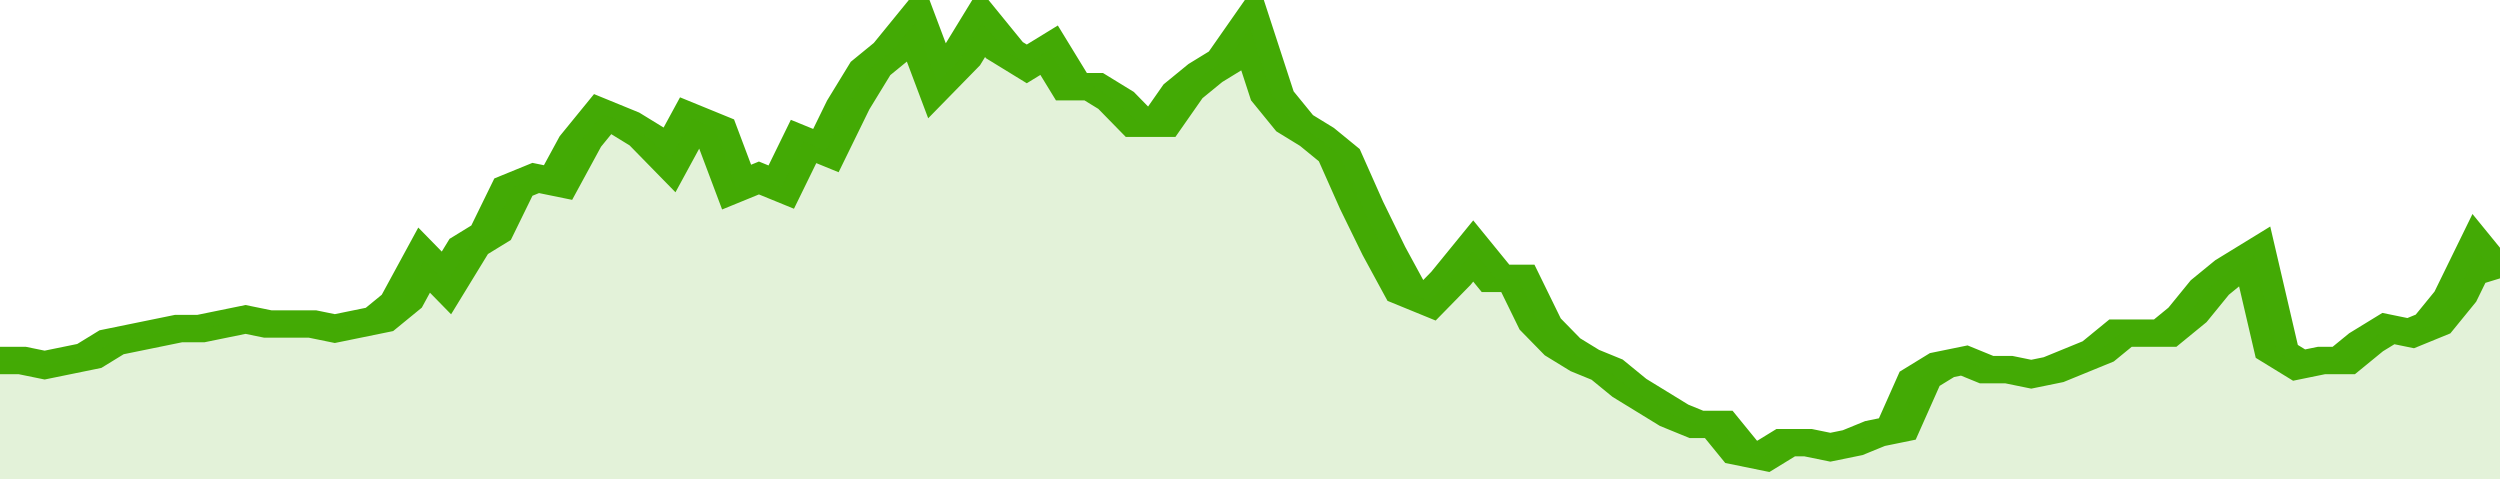
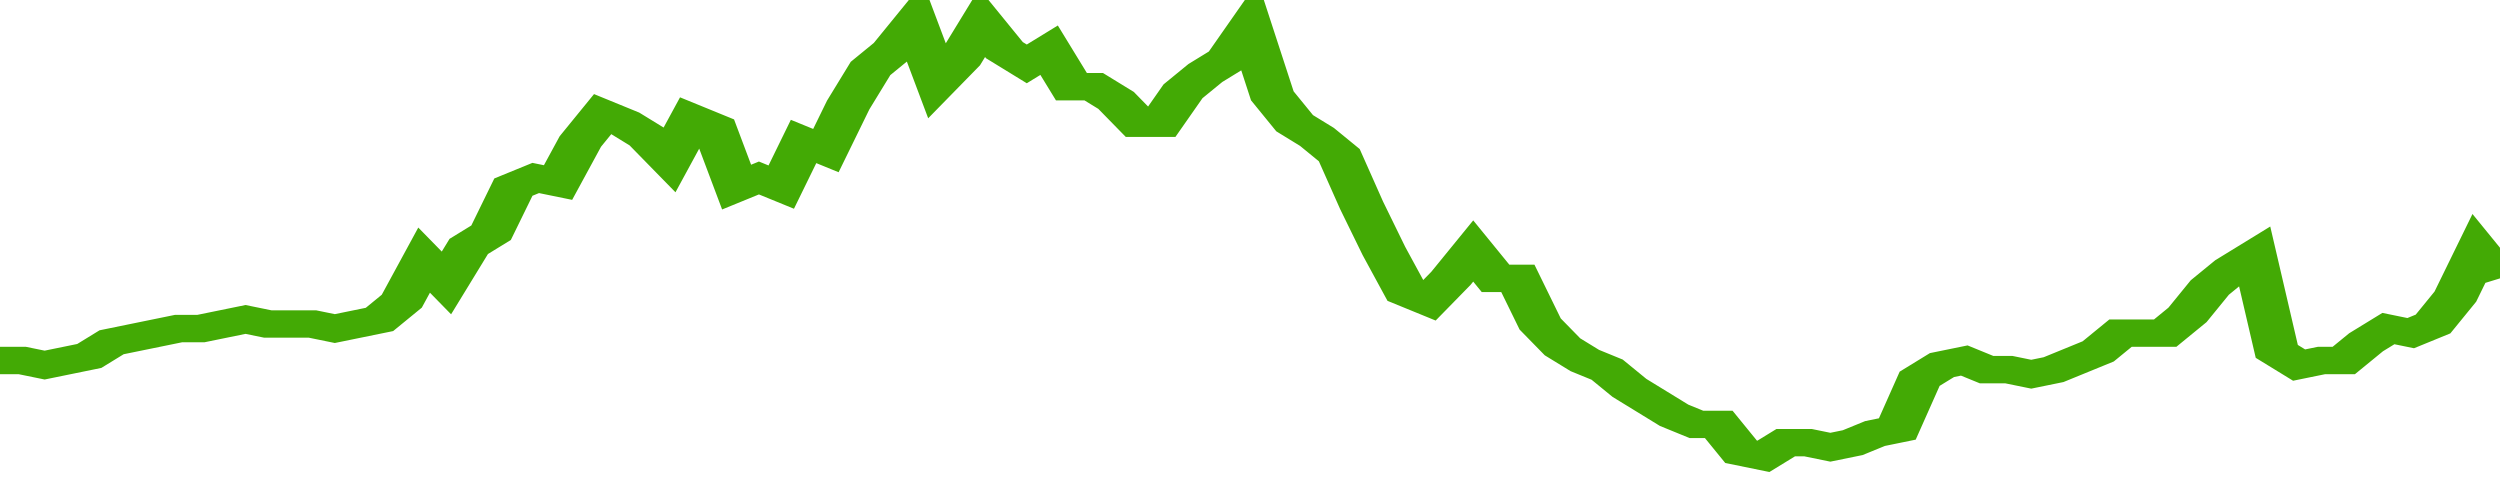
<svg xmlns="http://www.w3.org/2000/svg" viewBox="0 0 336 105" width="120" height="23" preserveAspectRatio="none">
  <polyline fill="none" stroke="#43AA05" stroke-width="6" points="0, 79 3, 79 6, 80 9, 79 12, 78 15, 75 18, 74 21, 73 24, 72 27, 72 30, 71 33, 70 36, 71 39, 71 42, 71 45, 72 48, 71 51, 70 54, 66 57, 57 60, 62 63, 54 66, 51 69, 41 72, 39 75, 40 78, 31 81, 25 84, 27 87, 30 90, 35 93, 26 96, 28 99, 41 102, 39 105, 41 108, 31 111, 33 114, 23 117, 15 120, 11 123, 5 126, 18 129, 13 132, 5 135, 11 138, 14 141, 11 144, 19 147, 19 150, 22 153, 27 156, 27 159, 20 162, 16 165, 13 168, 6 171, 21 174, 27 177, 30 180, 34 183, 45 186, 55 189, 64 192, 66 195, 61 198, 55 201, 61 204, 61 207, 71 210, 76 213, 79 216, 81 219, 85 222, 88 225, 91 228, 93 231, 93 234, 99 237, 100 240, 97 243, 97 246, 98 249, 97 252, 95 255, 94 258, 83 261, 80 264, 79 267, 81 270, 81 273, 82 276, 81 279, 79 282, 77 285, 73 288, 73 291, 73 294, 69 297, 63 300, 59 303, 56 306, 77 309, 80 312, 79 315, 79 318, 75 321, 72 324, 73 327, 71 330, 65 333, 55 336, 61 336, 61 "> </polyline>
-   <polygon fill="#43AA05" opacity="0.15" points="0, 105 0, 79 3, 79 6, 80 9, 79 12, 78 15, 75 18, 74 21, 73 24, 72 27, 72 30, 71 33, 70 36, 71 39, 71 42, 71 45, 72 48, 71 51, 70 54, 66 57, 57 60, 62 63, 54 66, 51 69, 41 72, 39 75, 40 78, 31 81, 25 84, 27 87, 30 90, 35 93, 26 96, 28 99, 41 102, 39 105, 41 108, 31 111, 33 114, 23 117, 15 120, 11 123, 5 126, 18 129, 13 132, 5 135, 11 138, 14 141, 11 144, 19 147, 19 150, 22 153, 27 156, 27 159, 20 162, 16 165, 13 168, 6 171, 21 174, 27 177, 30 180, 34 183, 45 186, 55 189, 64 192, 66 195, 61 198, 55 201, 61 204, 61 207, 71 210, 76 213, 79 216, 81 219, 85 222, 88 225, 91 228, 93 231, 93 234, 99 237, 100 240, 97 243, 97 246, 98 249, 97 252, 95 255, 94 258, 83 261, 80 264, 79 267, 81 270, 81 273, 82 276, 81 279, 79 282, 77 285, 73 288, 73 291, 73 294, 69 297, 63 300, 59 303, 56 306, 77 309, 80 312, 79 315, 79 318, 75 321, 72 324, 73 327, 71 330, 65 333, 55 336, 61 336, 105 " />
</svg>